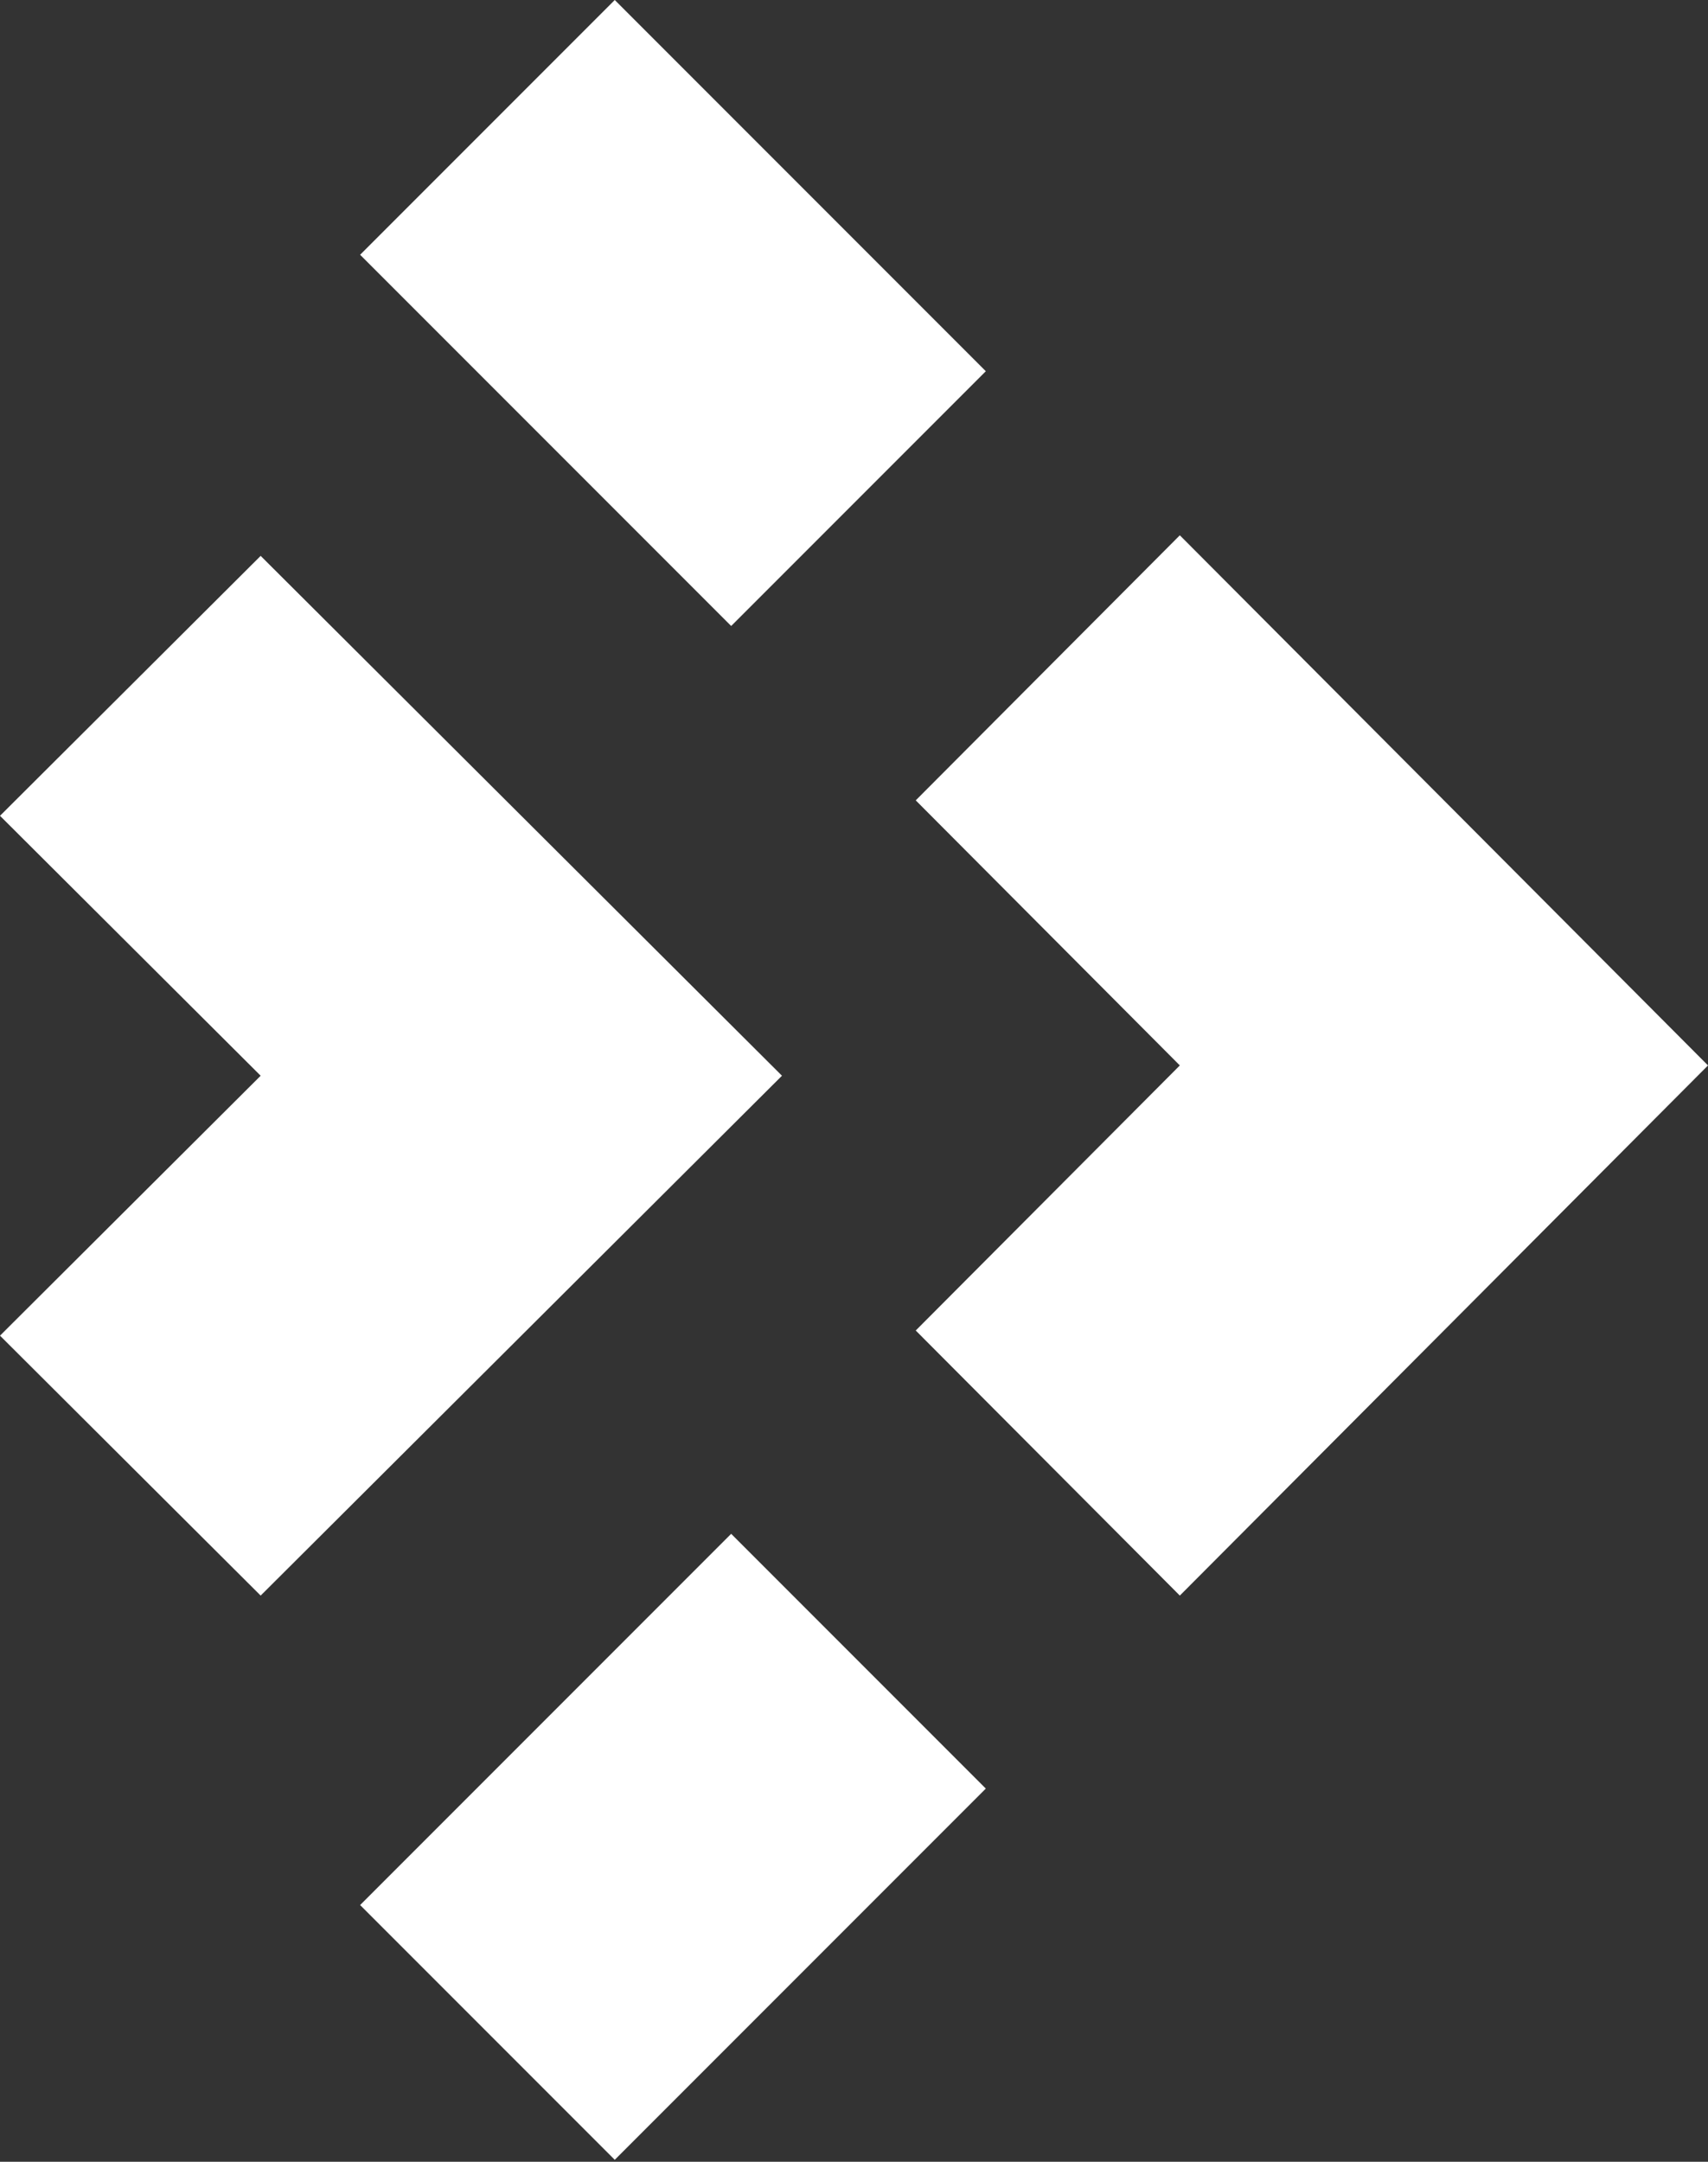
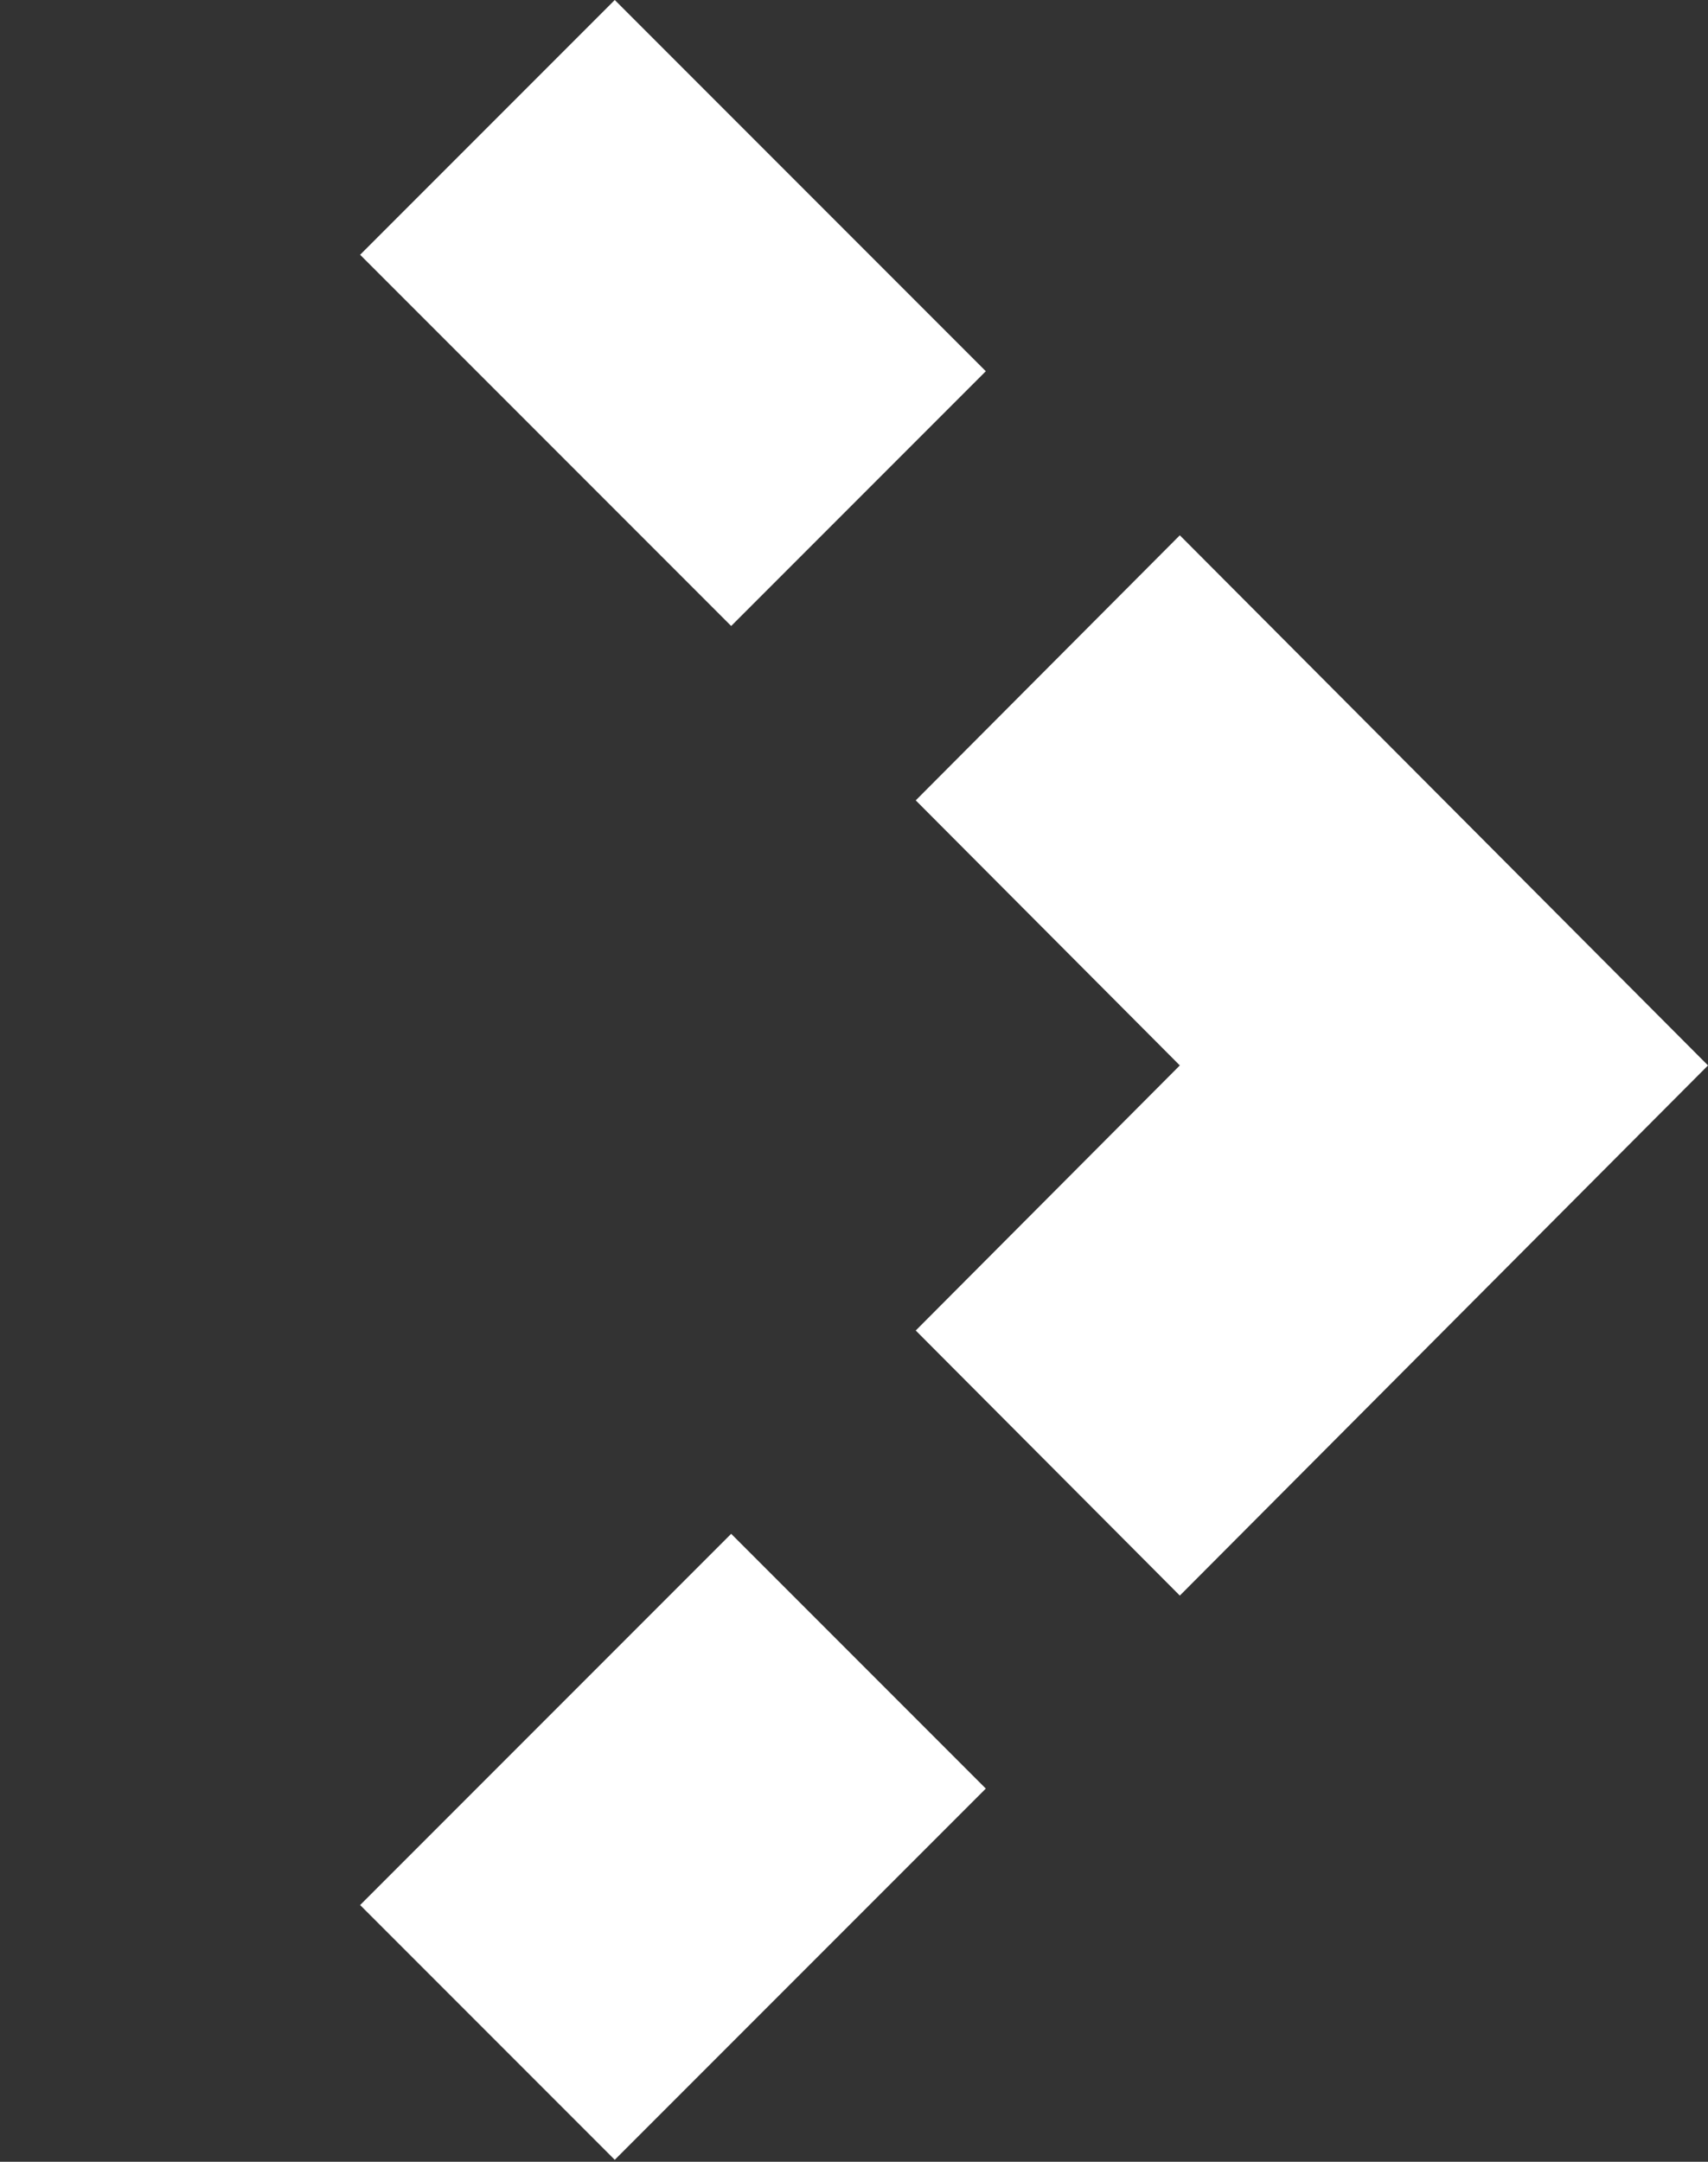
<svg xmlns="http://www.w3.org/2000/svg" width="166" height="210" viewBox="0 0 166 210" fill="none">
  <rect x="0" y="0" width="166" height="210" fill="#333333" stroke="none" />
-   <path d="M76 104.5L25.333 155L0 129.75L25.333 104.5L0 79.25L25.333 54L76 104.5Z" fill="white" />
  <path d="M114.667 103.5L89 77.75L114.667 52L166 103.5L114.667 155L89 129.25L114.667 103.5Z" fill="white" />
  <rect x="71.062" y="149" width="35" height="51" transform="rotate(45 71.062 149)" fill="white" />
  <rect x="35" y="24.749" width="35" height="51" transform="rotate(-45 35 24.749)" fill="white" />
</svg>